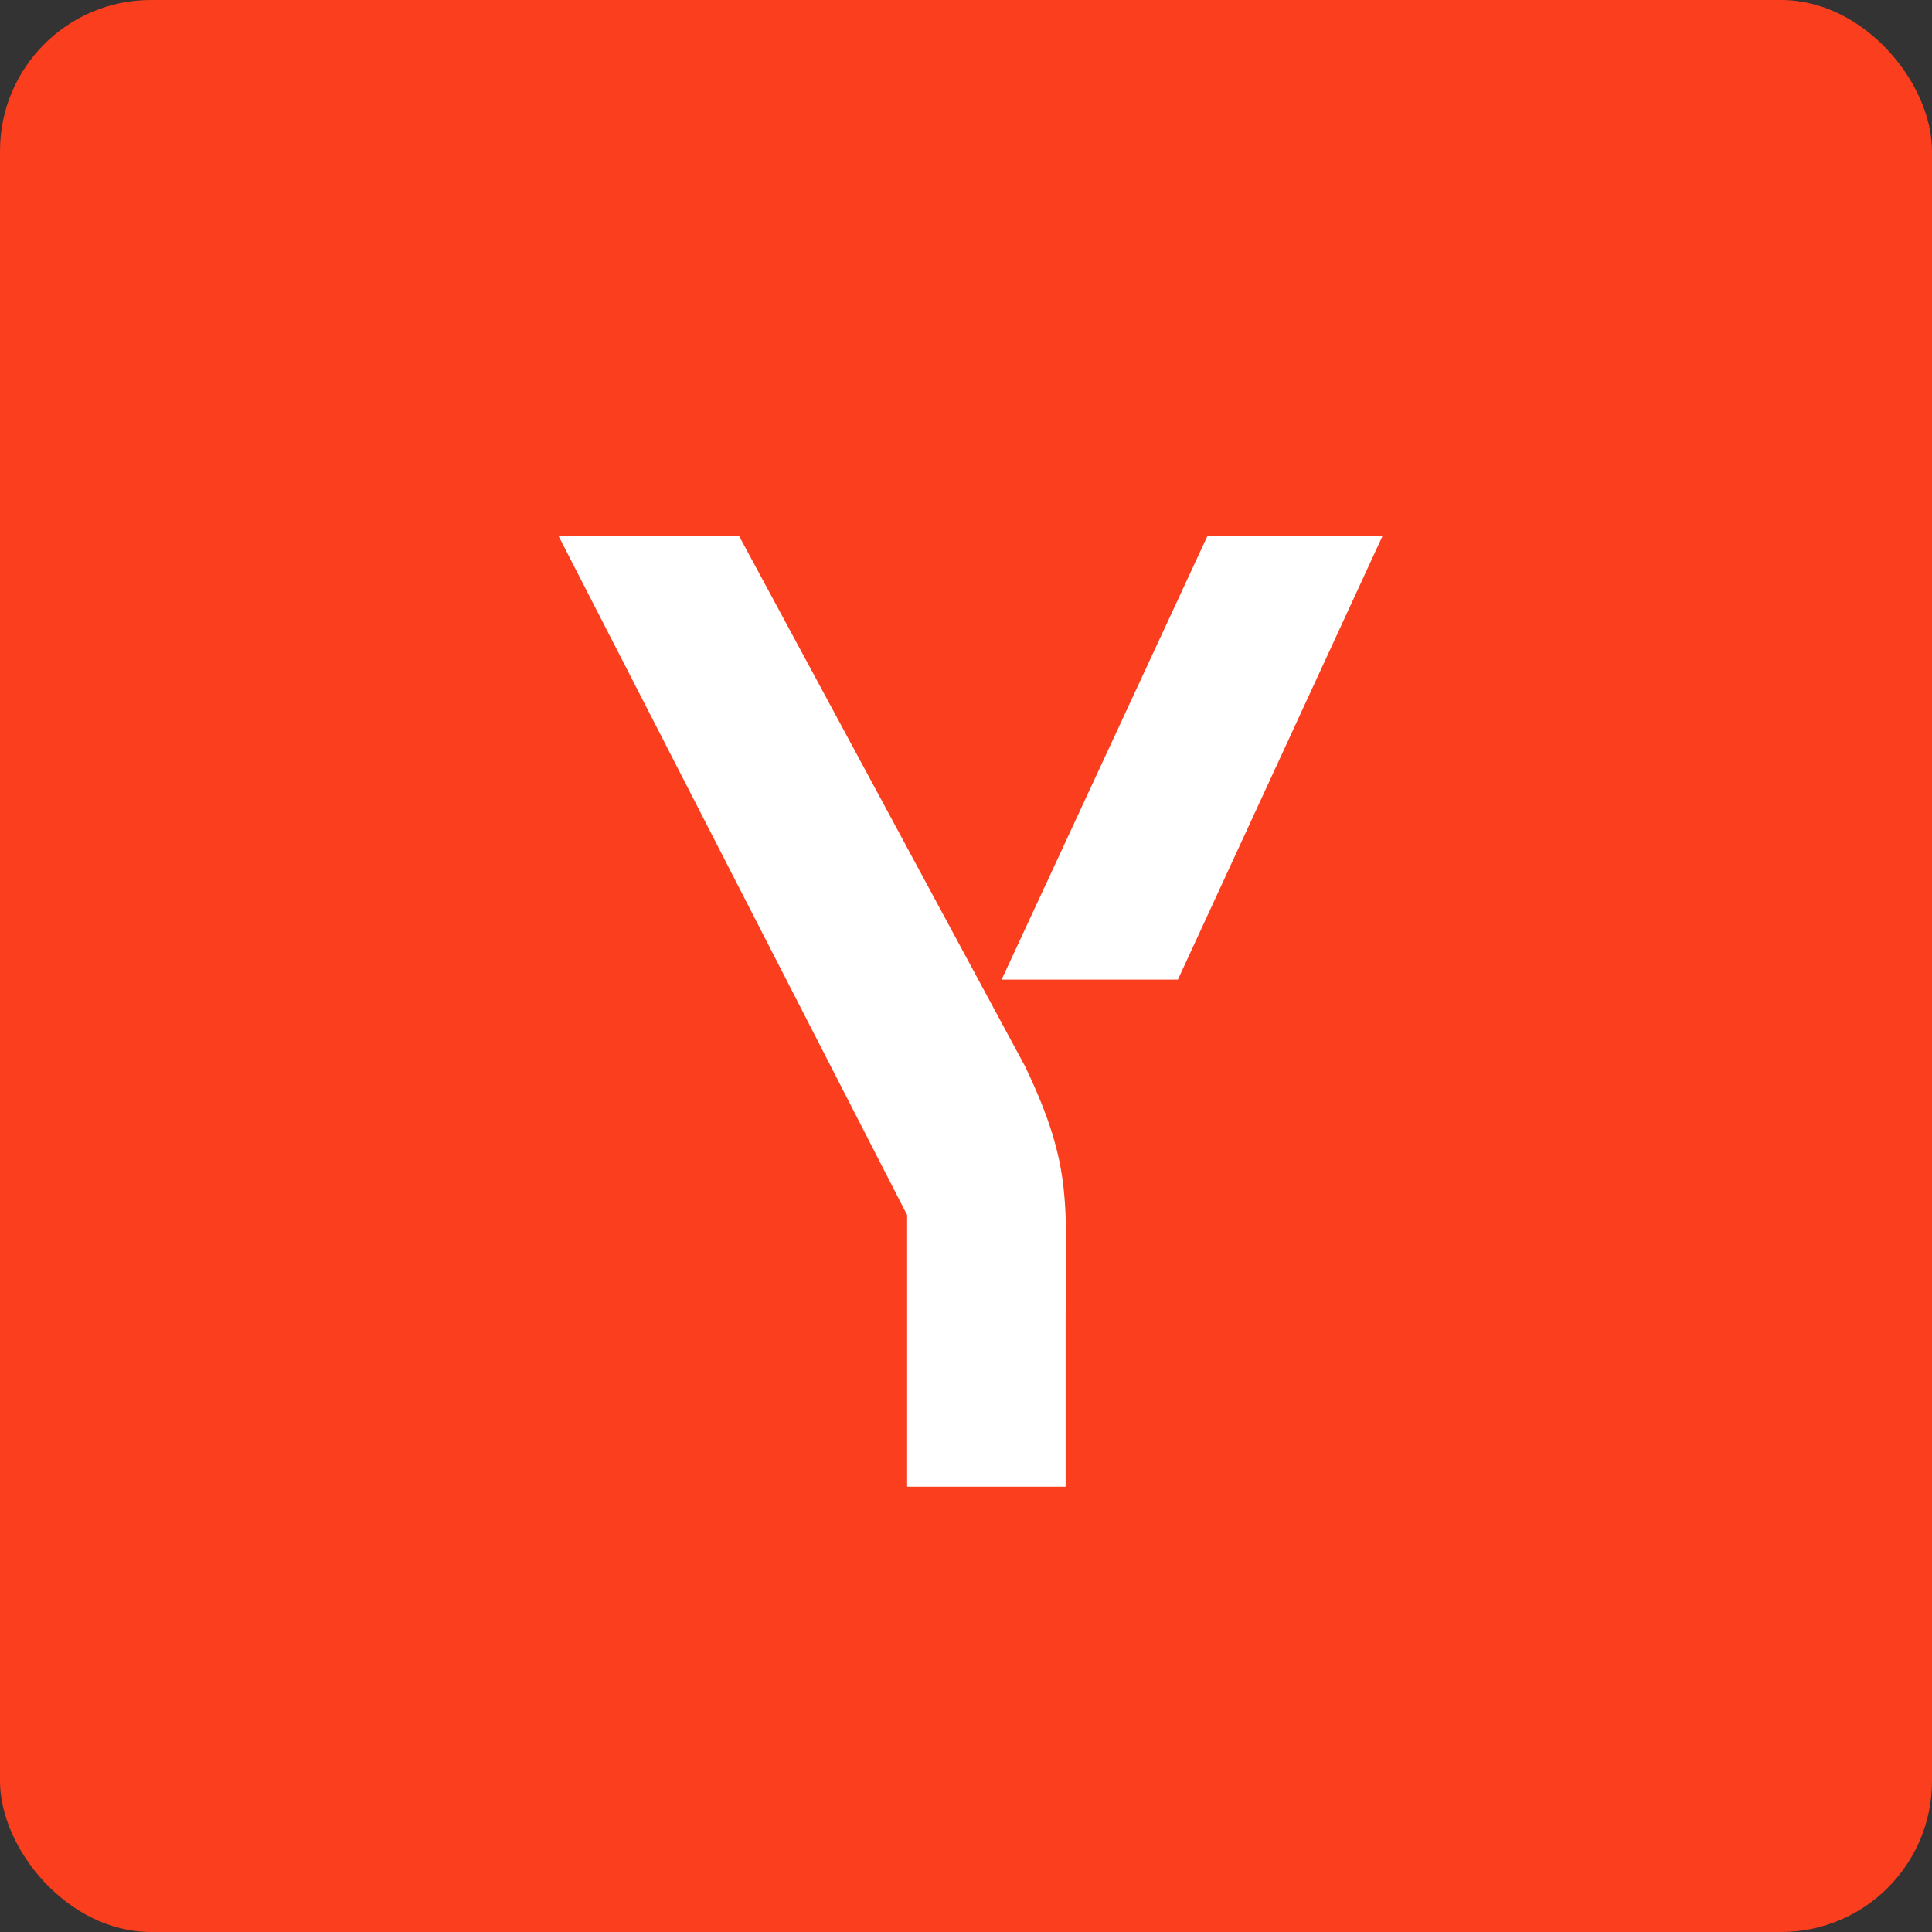
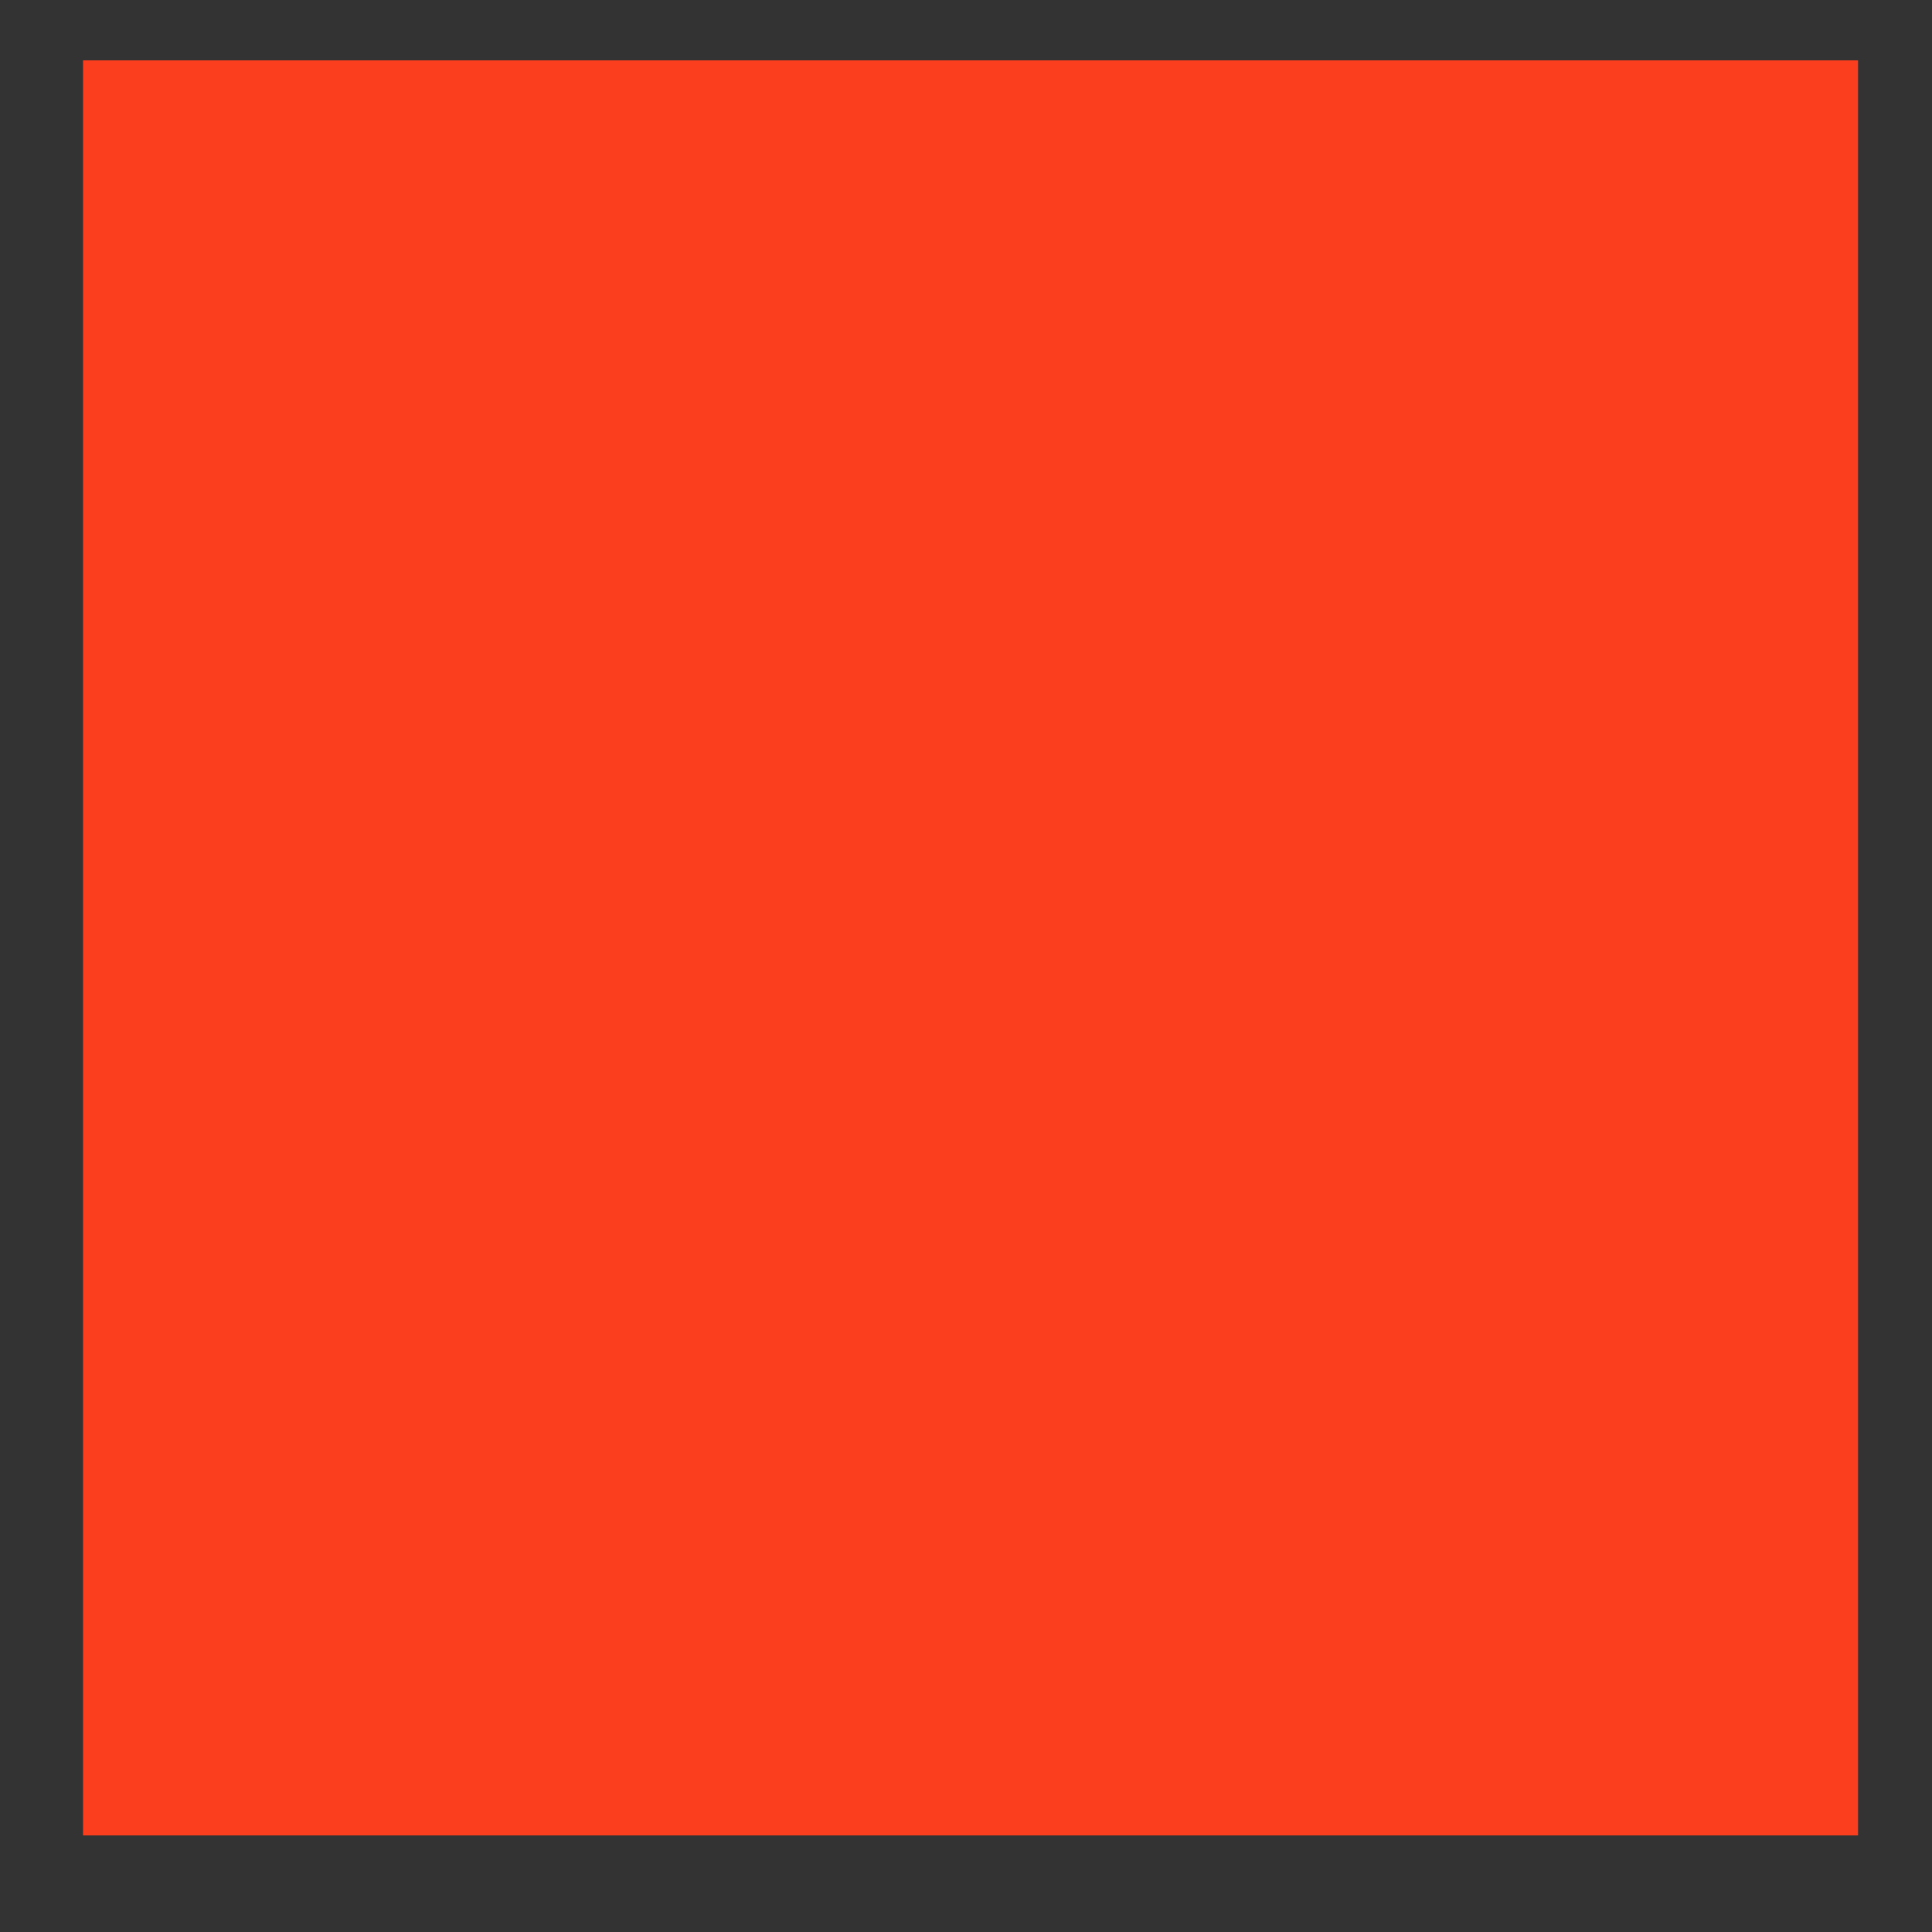
<svg xmlns="http://www.w3.org/2000/svg" width="64" height="64" viewBox="0 0 64 64">
  <rect x="0" y="0" width="64" height="64" fill="#333333" stroke="none" />
-   <rect x="0" y="0" width="64" height="64" rx="5" ry="5" fill="#fa3e1e" />
  <path fill="#fa3e1e" d="M 2.75,2 L 61.55,2 L 61.55,60.80 L 2.75,60.80 L 2.75,2" />
-   <path d="M 35.30,43.91 L 35.30,49.25 L 30.05,49.25 L 30.05,40.25 L 18.50,17.75 L 24.48,17.75 L 33.96,35.33 C 35.57,38.71 35.30,39.86 35.30,43.91 M 45.80,17.75 L 39.02,32.45 L 33.18,32.45 L 40,17.75 L 45.80,17.75" fill="#fefffe" />
</svg>